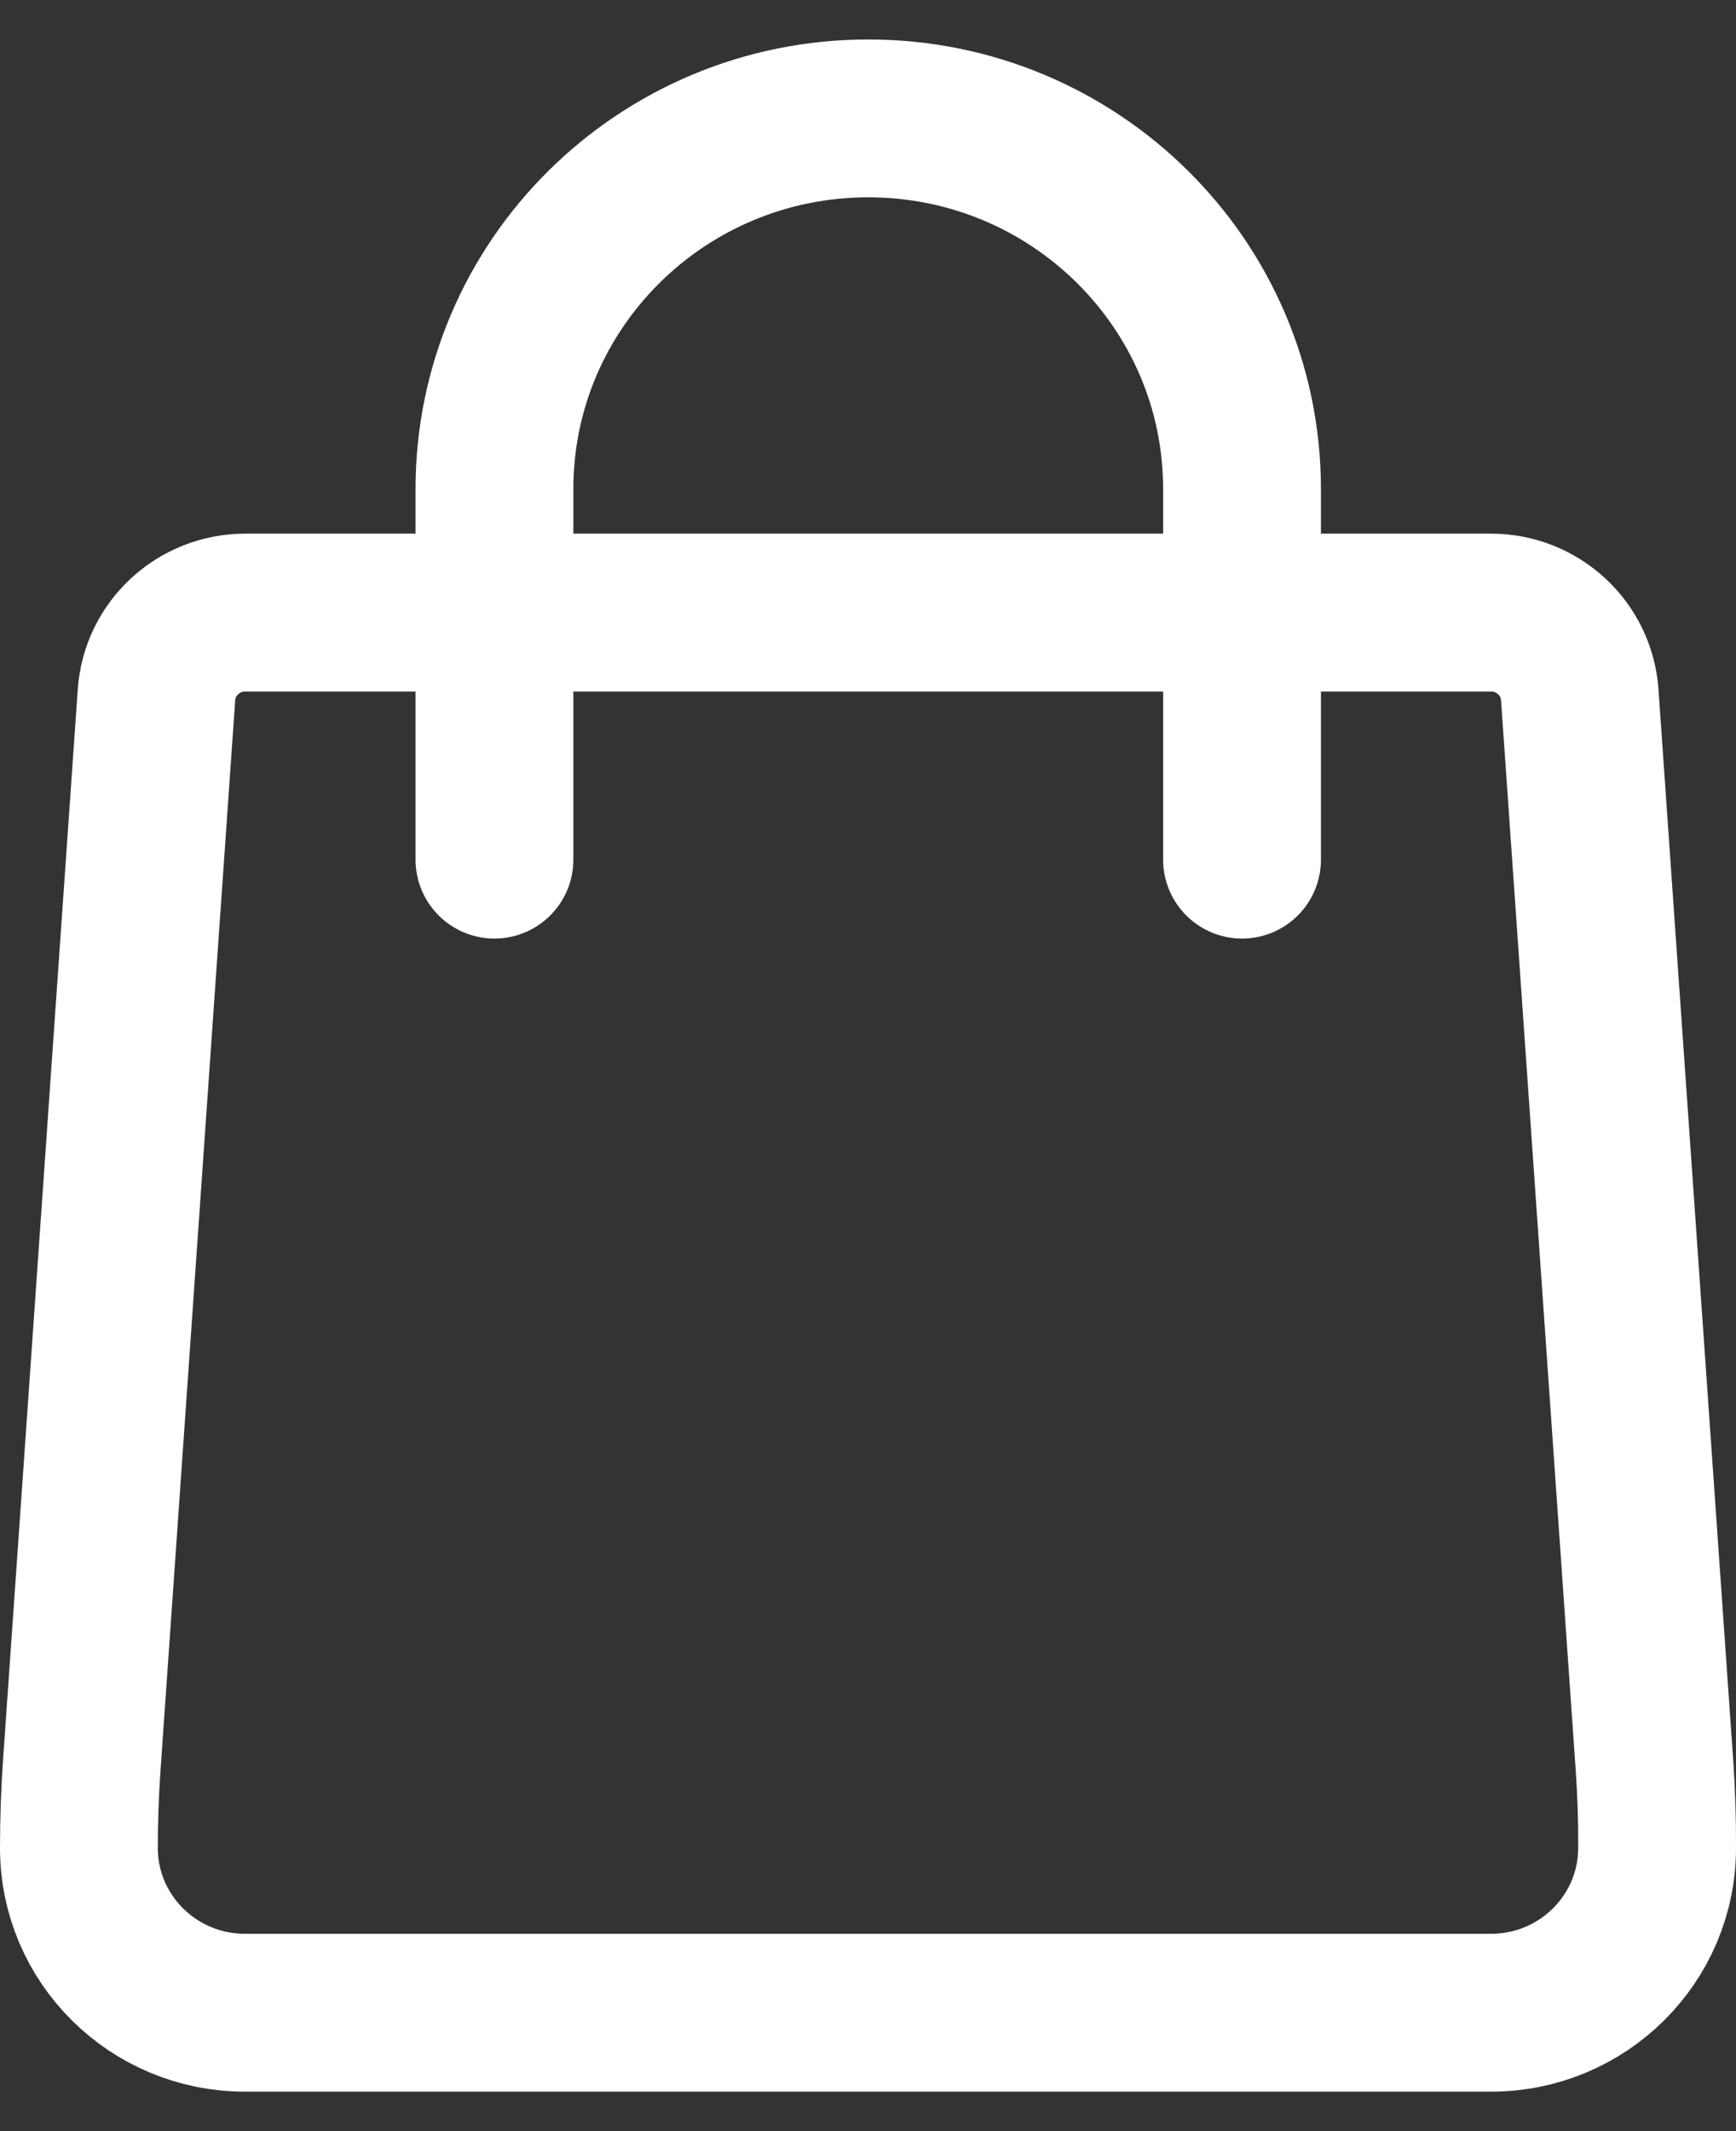
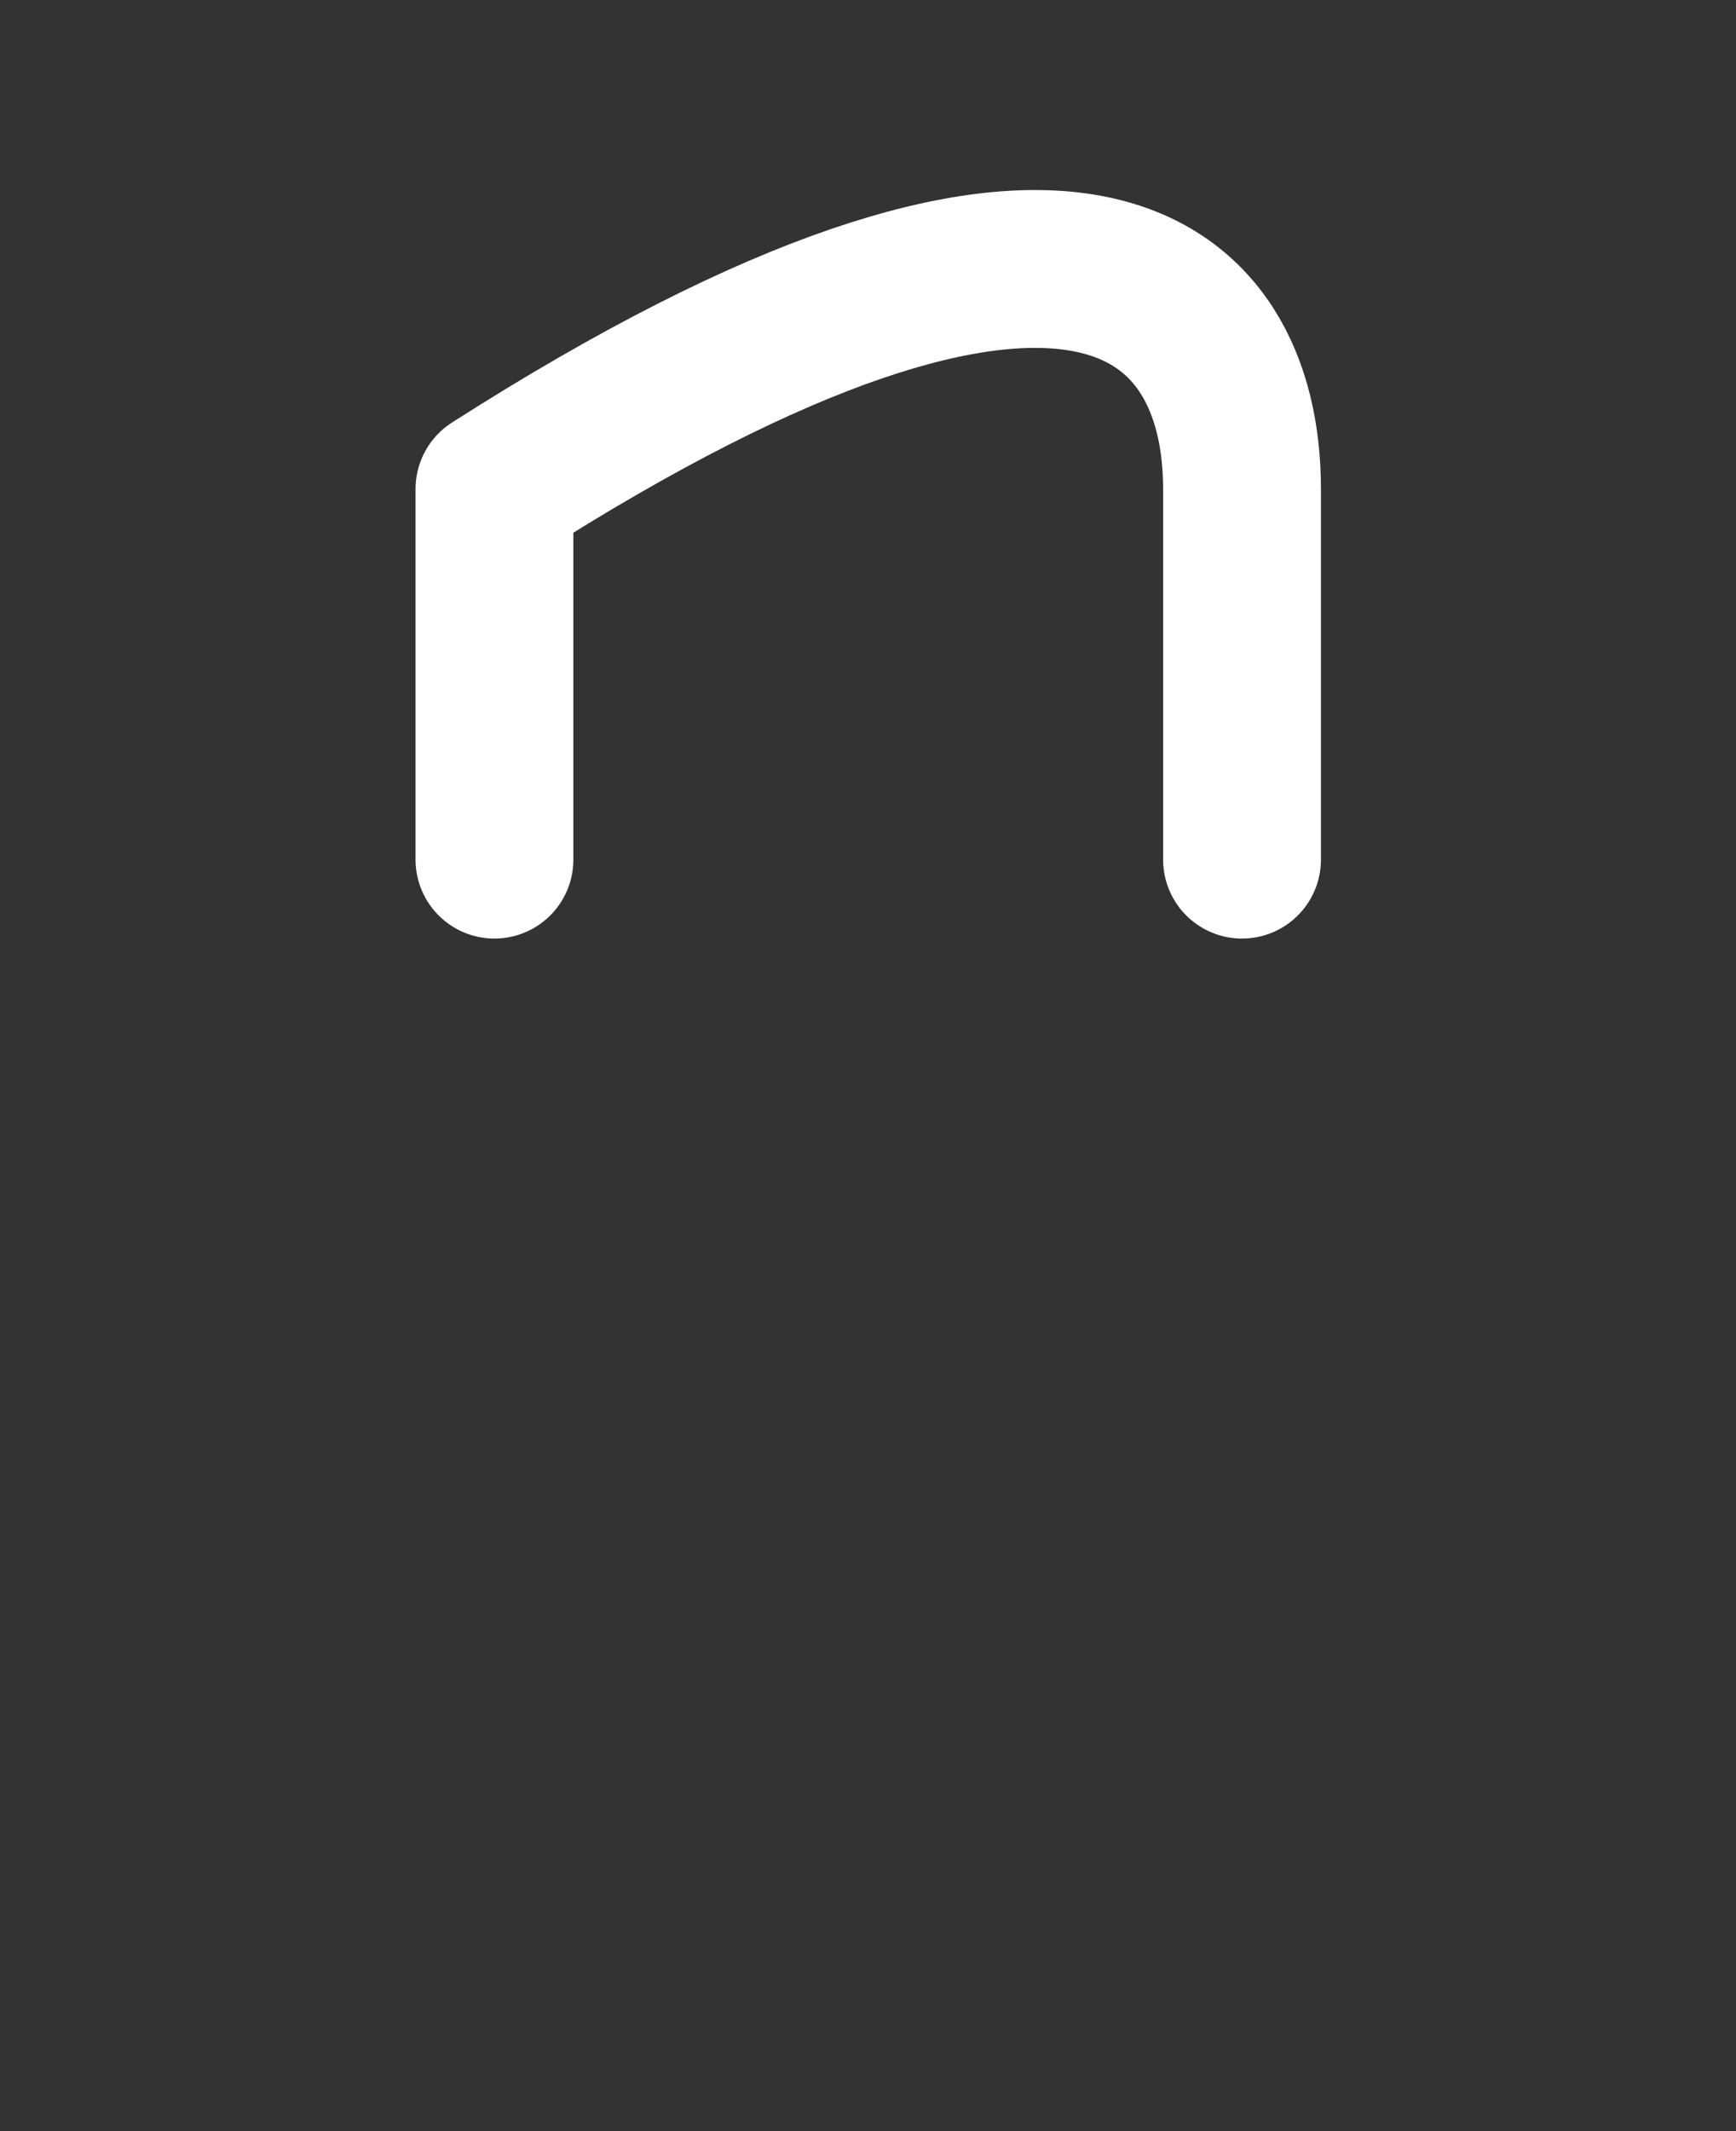
<svg xmlns="http://www.w3.org/2000/svg" width="22" height="27" viewBox="0 0 22 27" fill="none">
  <rect x="0" y="0" width="22" height="27" fill="#333333" stroke="none" />
-   <path d="M6.266 10.891V6.196C6.266 3.602 8.387 1.5 11.003 1.5C13.619 1.5 15.74 3.602 15.74 6.196V10.891" stroke="white" stroke-width="2" stroke-linecap="round" stroke-linejoin="round" />
-   <path fill-rule="evenodd" clip-rule="evenodd" d="M20.967 22.369L20.02 8.804C19.98 8.217 19.488 7.761 18.895 7.761H3.108C2.515 7.761 2.023 8.217 1.983 8.804L1.036 22.369C1.012 22.717 1 23.065 1 23.413C1 24.566 1.943 25.5 3.105 25.5H18.895C20.057 25.5 21 24.566 21 23.413C21.002 23.065 20.991 22.717 20.967 22.369Z" stroke="white" stroke-width="2" stroke-linecap="round" stroke-linejoin="round" />
+   <path d="M6.266 10.891V6.196C13.619 1.5 15.74 3.602 15.74 6.196V10.891" stroke="white" stroke-width="2" stroke-linecap="round" stroke-linejoin="round" />
</svg>